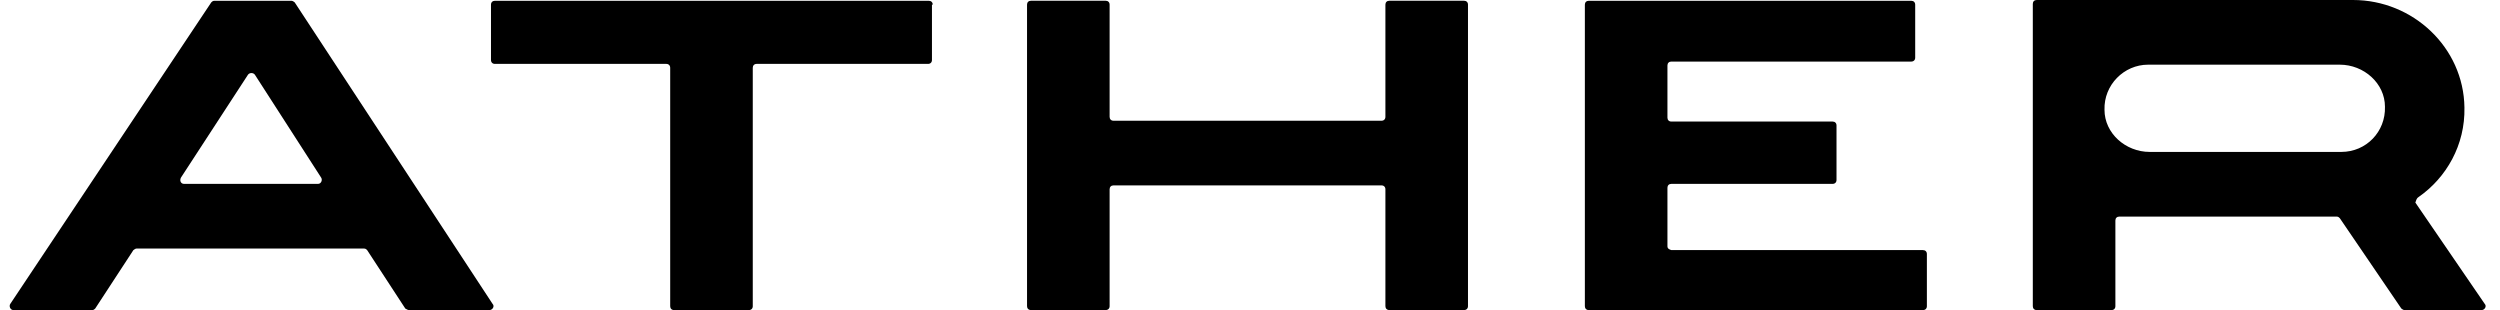
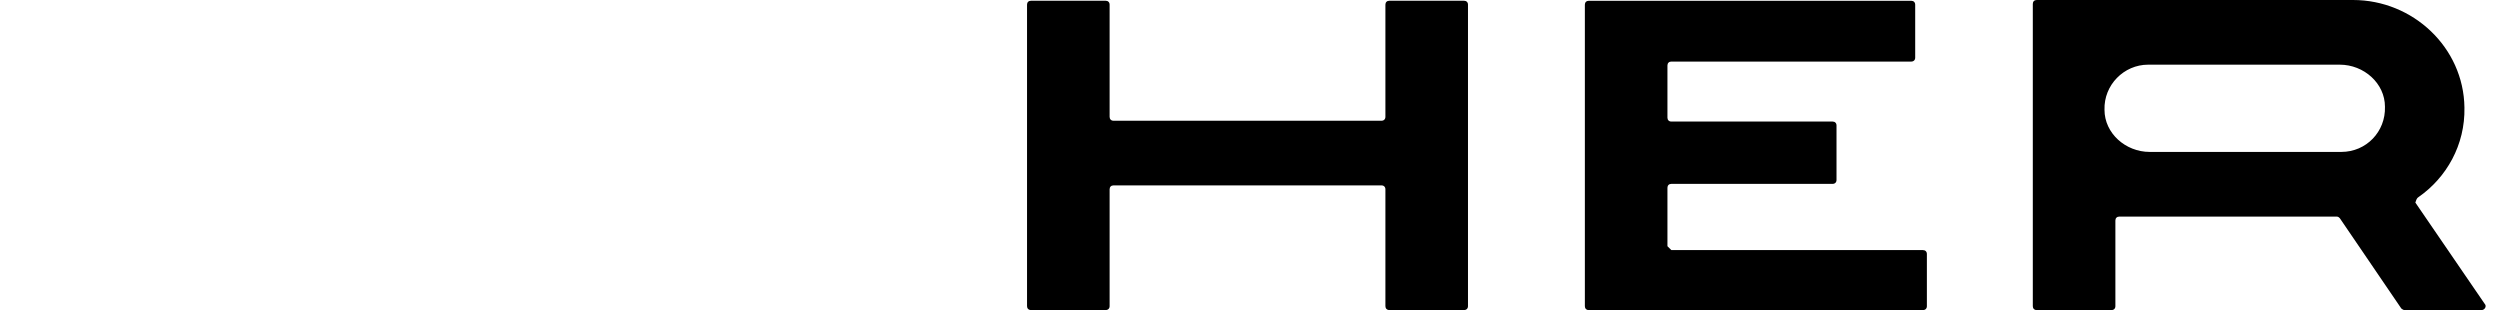
<svg xmlns="http://www.w3.org/2000/svg" width="129" height="16" viewBox="0 0 129 16" fill="none">
  <path d="M71.487 6.029C71.487 6.149 71.407 6.23 71.286 6.23H57.457C57.336 6.23 57.256 6.149 57.256 6.029V0.24C57.256 0.119 57.175 0.039 57.055 0.039H53.196C53.075 0.039 52.995 0.119 52.995 0.24V15.797C52.995 15.918 53.075 15.998 53.196 15.998H57.055C57.175 15.998 57.256 15.918 57.256 15.797V9.767C57.256 9.647 57.336 9.566 57.457 9.566H71.286C71.407 9.566 71.487 9.647 71.487 9.767V15.797C71.487 15.918 71.567 15.998 71.688 15.998H75.547C75.668 15.998 75.748 15.918 75.748 15.797V0.24C75.748 0.119 75.668 0.039 75.547 0.039H71.688C71.567 0.039 71.487 0.119 71.487 0.24V6.029Z" fill="black" />
-   <path d="M86.04 12.704V9.689C86.04 9.568 86.12 9.488 86.241 9.488H94.563C94.683 9.488 94.764 9.408 94.764 9.287V6.473C94.764 6.352 94.683 6.272 94.563 6.272H86.241C86.12 6.272 86.04 6.192 86.04 6.071V3.378C86.04 3.257 86.12 3.177 86.241 3.177H98.623C98.743 3.177 98.824 3.096 98.824 2.976V0.242C98.824 0.121 98.743 0.041 98.623 0.041H86.04H81.98C81.859 0.041 81.779 0.121 81.779 0.242V15.799C81.779 15.92 81.859 16 81.98 16H86.04H99.226C99.347 16 99.427 15.92 99.427 15.799V13.106C99.427 12.985 99.347 12.905 99.226 12.905H86.241C86.12 12.865 86.04 12.825 86.04 12.704Z" fill="black" />
-   <path d="M48.129 0.242C48.129 0.121 48.049 0.041 47.928 0.041H38.883H34.582H25.536C25.416 0.041 25.335 0.121 25.335 0.242V3.096C25.335 3.217 25.416 3.297 25.536 3.297H34.381C34.501 3.297 34.582 3.378 34.582 3.498V15.799C34.582 15.92 34.662 16 34.783 16H38.642C38.763 16 38.843 15.92 38.843 15.799V3.498C38.843 3.378 38.923 3.297 39.044 3.297H47.888C48.009 3.297 48.089 3.217 48.089 3.096V0.242H48.129Z" fill="black" />
-   <path d="M21.114 16H25.255C25.416 16 25.537 15.799 25.416 15.679L15.205 0.121C15.165 0.081 15.084 0.041 15.044 0.041H11.064C10.984 0.041 10.944 0.081 10.903 0.121L0.532 15.679C0.451 15.799 0.532 16 0.692 16H4.753C4.833 16 4.873 15.96 4.913 15.92L6.883 12.905C6.924 12.865 7.004 12.825 7.044 12.825H18.783C18.863 12.825 18.904 12.865 18.944 12.905L20.913 15.92C20.994 15.96 21.034 16 21.114 16ZM9.336 9.166L12.793 3.86C12.873 3.739 13.074 3.739 13.155 3.86L16.572 9.166C16.652 9.287 16.572 9.488 16.411 9.488H9.496C9.336 9.488 9.255 9.327 9.336 9.166Z" fill="black" />
+   <path d="M86.04 12.704V9.689C86.04 9.568 86.12 9.488 86.241 9.488H94.563C94.683 9.488 94.764 9.408 94.764 9.287V6.473C94.764 6.352 94.683 6.272 94.563 6.272H86.241C86.12 6.272 86.04 6.192 86.04 6.071V3.378C86.04 3.257 86.12 3.177 86.241 3.177H98.623C98.743 3.177 98.824 3.096 98.824 2.976V0.242C98.824 0.121 98.743 0.041 98.623 0.041H86.04H81.98C81.859 0.041 81.779 0.121 81.779 0.242V15.799C81.779 15.92 81.859 16 81.98 16H86.04H99.226C99.347 16 99.427 15.92 99.427 15.799V13.106C99.427 12.985 99.347 12.905 99.226 12.905H86.241Z" fill="black" />
  <path d="M124.793 10.171C126.24 9.166 127.205 7.477 127.165 5.548C127.124 2.452 124.511 0 121.416 0H109.154H105.094C104.973 0 104.893 0.08 104.893 0.201V11.176V15.799C104.893 15.919 104.973 16 105.094 16H108.953C109.074 16 109.154 15.919 109.154 15.799V11.377C109.154 11.256 109.235 11.176 109.355 11.176H120.572C120.652 11.176 120.692 11.216 120.732 11.256L123.908 15.919C123.948 15.959 124.029 16 124.069 16H128.049C128.21 16 128.33 15.799 128.21 15.678L124.632 10.452C124.672 10.372 124.672 10.251 124.793 10.171ZM120.813 7.839H110.923C109.677 7.839 108.592 6.874 108.592 5.668C108.551 4.382 109.597 3.337 110.843 3.337H120.732C121.979 3.337 123.064 4.301 123.064 5.507C123.104 6.794 122.099 7.839 120.813 7.839Z" fill="black" />
</svg>